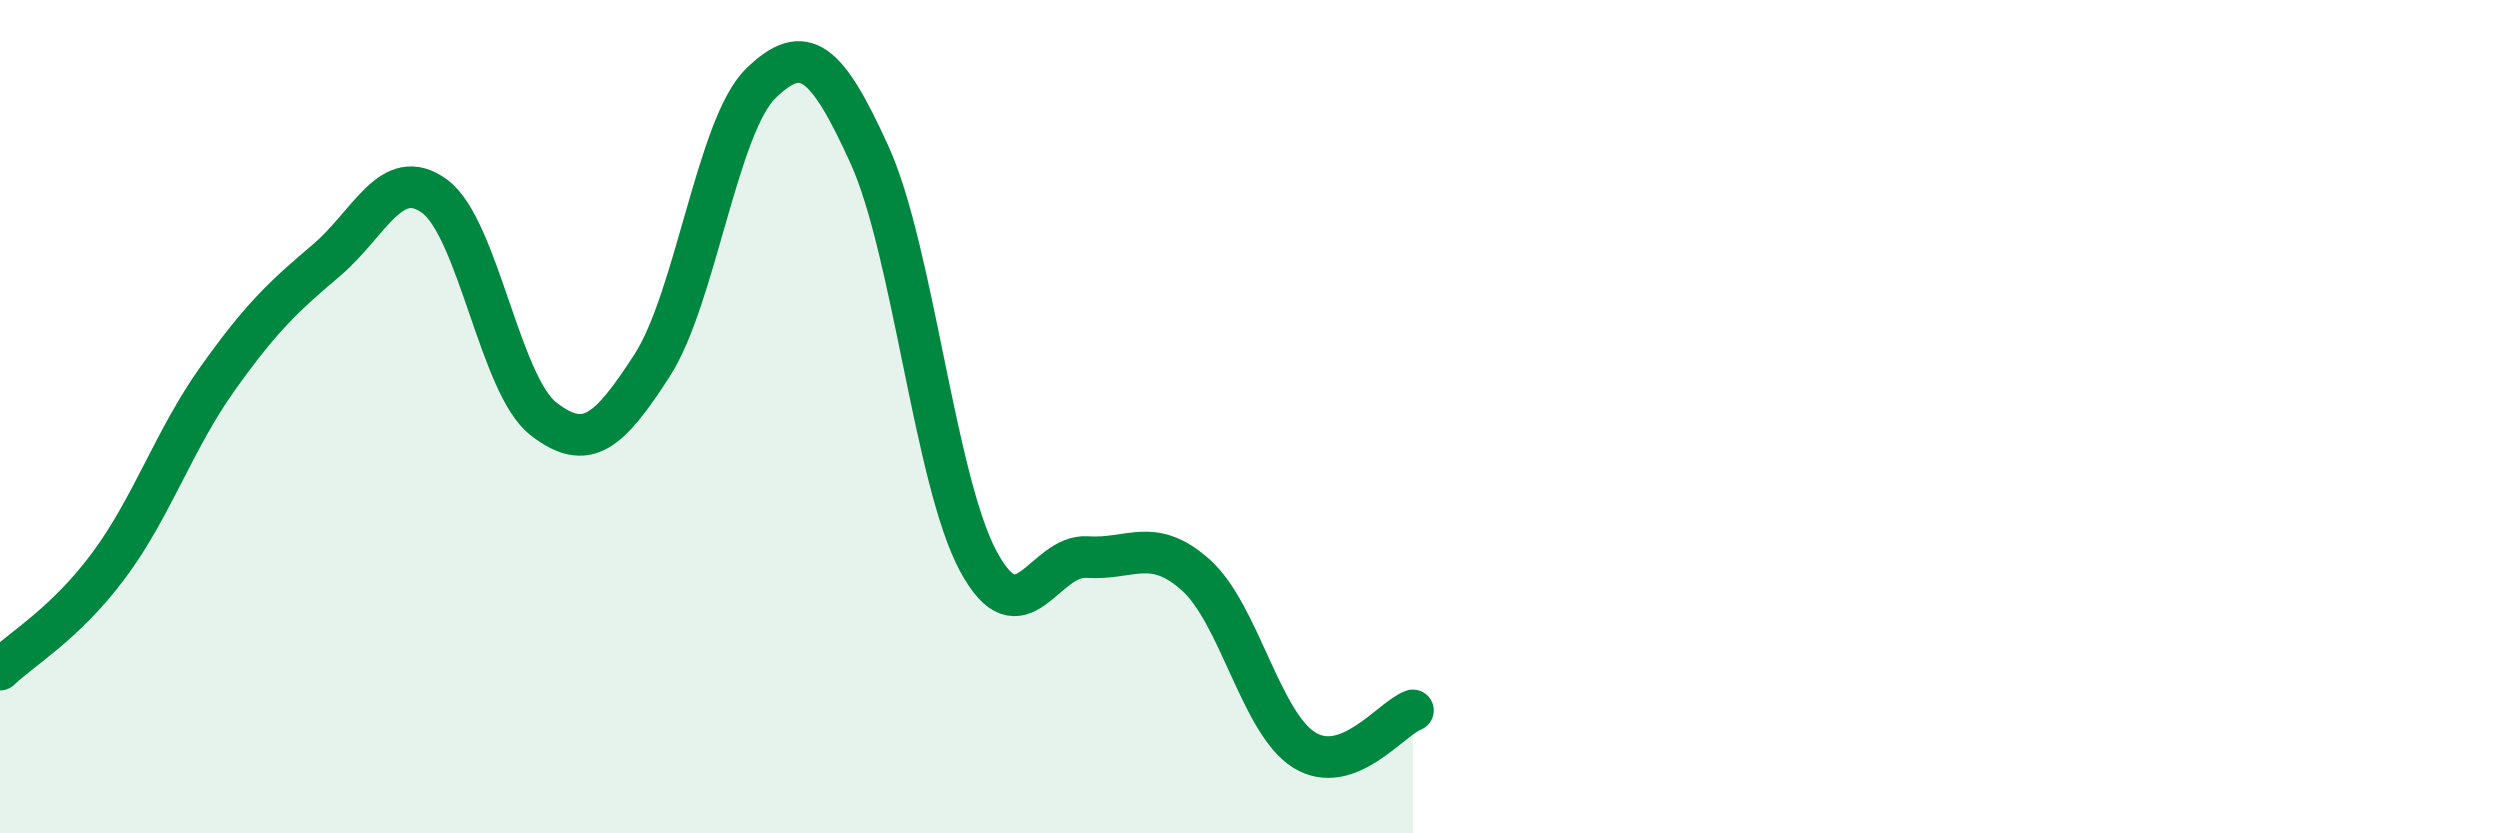
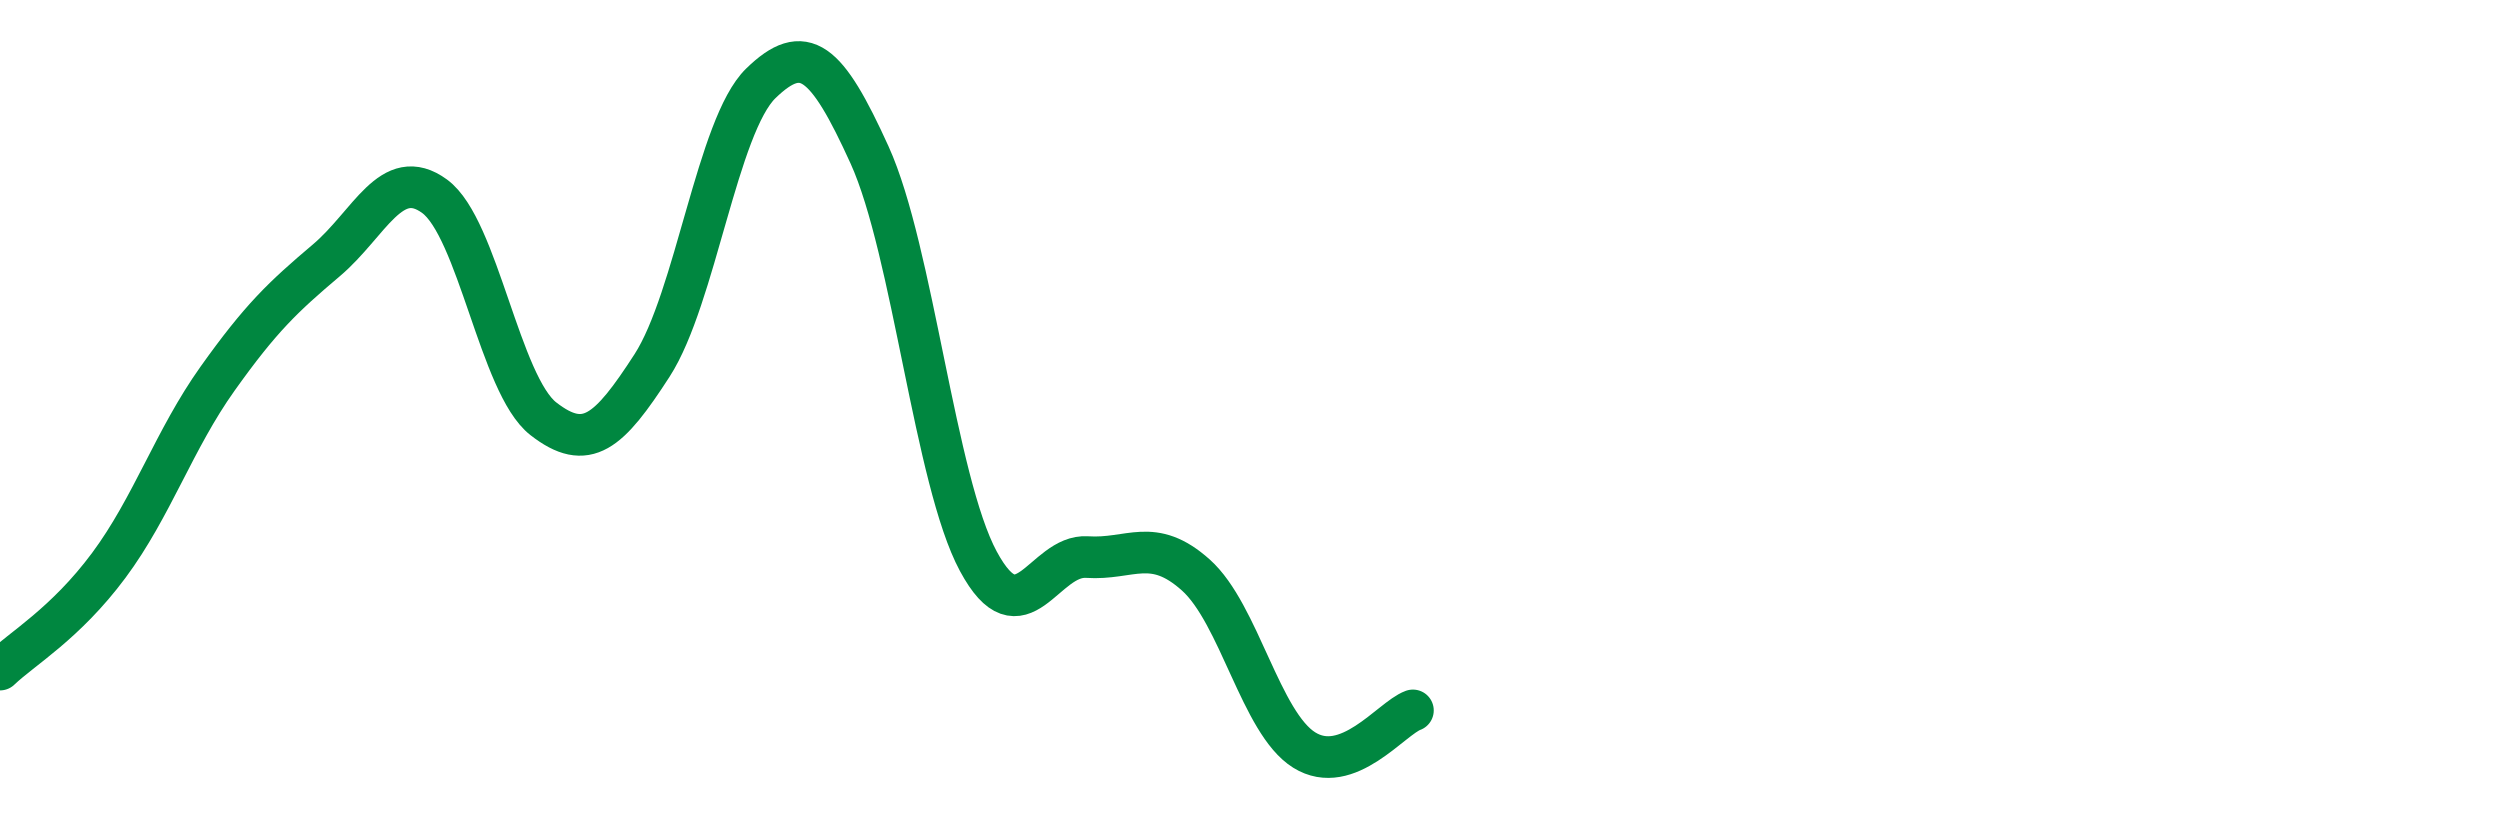
<svg xmlns="http://www.w3.org/2000/svg" width="60" height="20" viewBox="0 0 60 20">
-   <path d="M 0,16.07 C 0.52,15.57 1.57,14.97 2.61,13.57 C 3.65,12.17 4.18,10.55 5.22,9.09 C 6.26,7.63 6.79,7.13 7.83,6.25 C 8.87,5.37 9.39,3.95 10.43,4.71 C 11.47,5.47 12,9.24 13.04,10.05 C 14.08,10.86 14.61,10.38 15.65,8.77 C 16.69,7.16 17.22,3.01 18.26,2 C 19.3,0.99 19.83,1.43 20.87,3.72 C 21.91,6.01 22.44,11.54 23.48,13.47 C 24.52,15.4 25.05,13.3 26.09,13.37 C 27.13,13.44 27.66,12.87 28.7,13.8 C 29.74,14.73 30.26,17.35 31.3,18 C 32.34,18.65 33.39,17.24 33.91,17.05L33.91 20L0 20Z" fill="#008740" opacity="0.1" stroke-linecap="round" stroke-linejoin="round" />
  <path d="M 0,16.07 C 0.52,15.57 1.57,14.97 2.61,13.57 C 3.65,12.17 4.18,10.55 5.22,9.09 C 6.26,7.63 6.79,7.13 7.83,6.25 C 8.87,5.37 9.39,3.95 10.43,4.71 C 11.47,5.47 12,9.24 13.04,10.05 C 14.08,10.86 14.61,10.38 15.65,8.77 C 16.69,7.16 17.22,3.01 18.26,2 C 19.3,0.99 19.83,1.43 20.87,3.72 C 21.91,6.01 22.44,11.54 23.48,13.47 C 24.52,15.4 25.05,13.3 26.09,13.37 C 27.13,13.44 27.66,12.87 28.7,13.8 C 29.74,14.73 30.26,17.35 31.3,18 C 32.34,18.65 33.39,17.24 33.91,17.05" stroke="#008740" stroke-width="1" fill="none" stroke-linecap="round" stroke-linejoin="round" />
</svg>